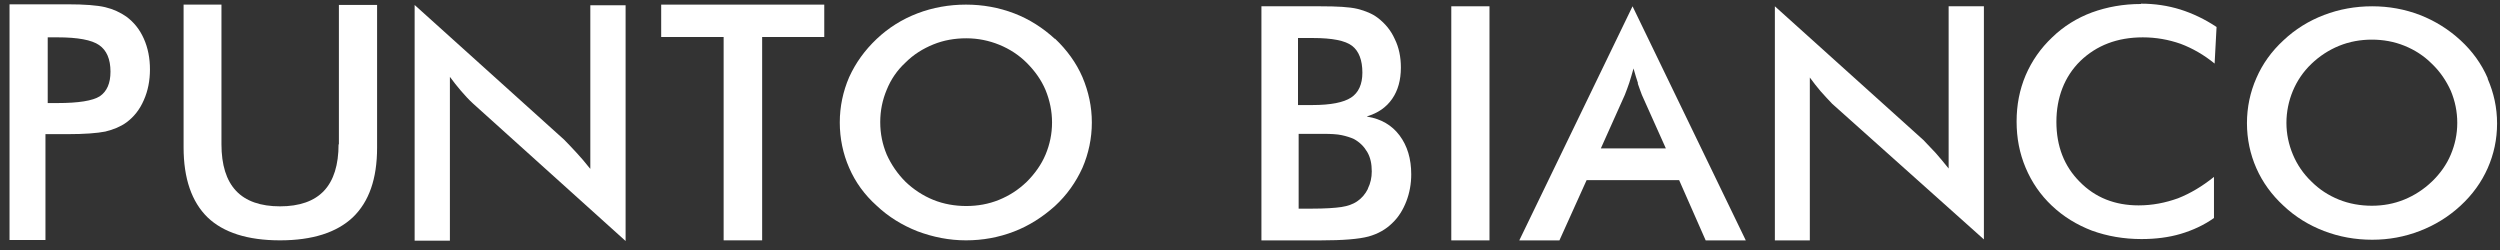
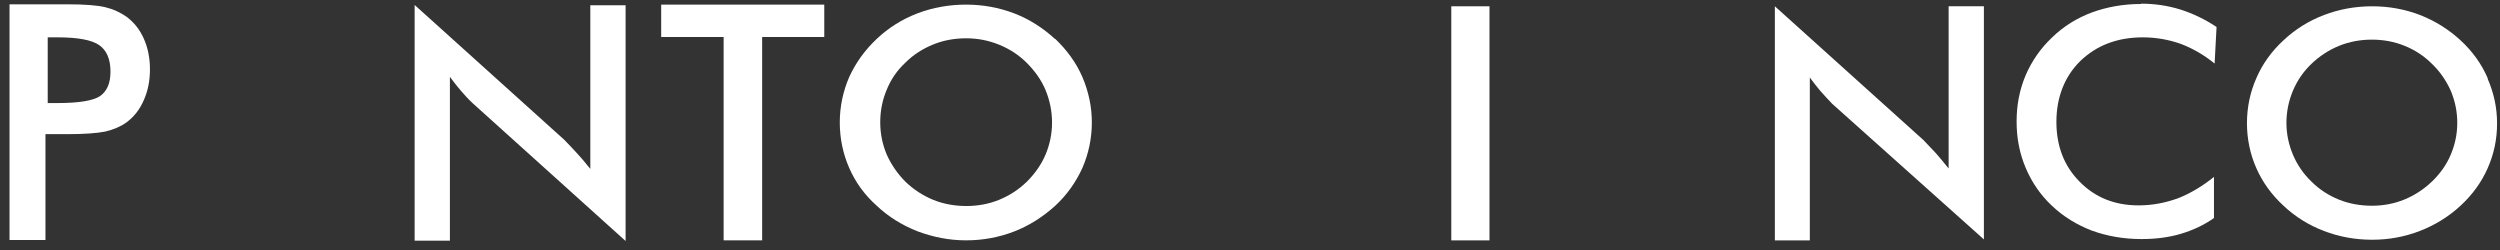
<svg xmlns="http://www.w3.org/2000/svg" width="170" height="17" viewBox="0 0 170 17" fill="none">
  <rect x="0" y="0" width="170" height="17" fill="#333333" stroke="none" />
  <path d="M8.591 1.13C8.173 0.843 7.711 0.623 7.161 0.491C6.611 0.359 5.753 0.293 4.587 0.293H0.648V16.321H3.091V9.122H4.587C5.753 9.122 6.611 9.056 7.161 8.946C7.711 8.813 8.195 8.615 8.591 8.329C9.097 7.955 9.493 7.47 9.779 6.81C10.065 6.171 10.197 5.467 10.197 4.718C10.197 3.97 10.065 3.265 9.779 2.627C9.493 1.988 9.097 1.504 8.591 1.13ZM6.787 6.546C6.303 6.854 5.335 7.008 3.905 7.008H3.245V2.539H3.905C5.291 2.539 6.237 2.715 6.743 3.067C7.249 3.419 7.513 4.014 7.513 4.872C7.513 5.665 7.271 6.215 6.787 6.546Z" fill="white" />
-   <path d="M23.023 9.804C23.023 11.213 22.693 12.27 22.033 12.974C21.373 13.679 20.361 14.031 19.041 14.031C17.721 14.031 16.709 13.679 16.049 12.974C15.389 12.27 15.059 11.213 15.059 9.804V0.314H12.484V10.024C12.484 12.137 13.034 13.723 14.113 14.779C15.191 15.814 16.841 16.343 19.041 16.343C21.241 16.343 22.891 15.814 23.991 14.779C25.092 13.723 25.642 12.159 25.642 10.046V0.336H23.045V9.826L23.023 9.804Z" fill="white" />
  <path d="M40.098 11.434C39.79 11.038 39.482 10.686 39.196 10.377C38.91 10.069 38.624 9.761 38.36 9.497L28.195 0.338V16.366H30.593V5.226C30.836 5.556 31.078 5.864 31.342 6.172C31.606 6.481 31.87 6.767 32.156 7.031L42.541 16.388V0.36H40.142V11.478L40.098 11.434Z" fill="white" />
  <path d="M44.961 2.516H49.207V16.343H51.826V2.516H56.05V0.314H44.961V2.516Z" fill="white" />
-   <path d="M71.737 2.648C70.923 1.9 69.999 1.305 68.965 0.909C67.93 0.513 66.83 0.314 65.686 0.314C64.542 0.314 63.42 0.513 62.386 0.909C61.352 1.305 60.428 1.878 59.614 2.648C58.8 3.419 58.184 4.277 57.743 5.246C57.325 6.215 57.105 7.25 57.105 8.329C57.105 9.407 57.325 10.464 57.743 11.411C58.162 12.38 58.778 13.238 59.614 13.987C60.406 14.735 61.33 15.308 62.386 15.726C63.442 16.122 64.542 16.343 65.686 16.343C66.83 16.343 67.909 16.144 68.943 15.748C69.977 15.352 70.901 14.757 71.737 14.009C72.551 13.26 73.167 12.38 73.607 11.411C74.025 10.442 74.245 9.407 74.245 8.329C74.245 7.25 74.025 6.237 73.607 5.246C73.189 4.277 72.551 3.397 71.737 2.626V2.648ZM71.099 10.508C70.813 11.191 70.373 11.807 69.823 12.358C69.251 12.908 68.635 13.304 67.93 13.591C67.226 13.877 66.478 14.009 65.708 14.009C64.938 14.009 64.168 13.877 63.464 13.591C62.76 13.304 62.122 12.886 61.572 12.358C61.022 11.807 60.604 11.191 60.296 10.508C60.01 9.826 59.856 9.099 59.856 8.306C59.856 7.514 60.01 6.787 60.296 6.105C60.582 5.4 61 4.784 61.572 4.255C62.122 3.705 62.76 3.309 63.464 3.022C64.168 2.736 64.916 2.604 65.708 2.604C66.5 2.604 67.248 2.758 67.953 3.045C68.657 3.331 69.295 3.749 69.823 4.277C70.373 4.828 70.813 5.444 71.099 6.127C71.385 6.831 71.539 7.558 71.539 8.329C71.539 9.099 71.385 9.826 71.099 10.508Z" fill="white" />
-   <path d="M92.95 7.913C93.698 7.693 94.27 7.297 94.666 6.724C95.062 6.152 95.26 5.448 95.26 4.589C95.26 3.884 95.128 3.224 94.842 2.651C94.578 2.057 94.182 1.595 93.698 1.22C93.324 0.934 92.84 0.736 92.312 0.604C91.762 0.472 90.926 0.428 89.782 0.428H85.777V16.346H89.804C91.322 16.346 92.4 16.258 93.06 16.082C93.698 15.905 94.248 15.597 94.688 15.157C95.106 14.761 95.414 14.254 95.634 13.682C95.854 13.109 95.964 12.493 95.964 11.854C95.964 10.798 95.7 9.917 95.172 9.212C94.644 8.508 93.918 8.09 92.994 7.935L92.95 7.913ZM88.286 2.585H89.276C90.596 2.585 91.476 2.761 91.938 3.114C92.4 3.466 92.642 4.083 92.642 4.941C92.642 5.734 92.378 6.306 91.872 6.636C91.366 6.967 90.486 7.143 89.254 7.143H88.264V2.585H88.286ZM93.016 12.845C92.84 13.197 92.598 13.484 92.268 13.704C92.004 13.88 91.652 14.012 91.212 14.078C90.772 14.144 90.09 14.188 89.188 14.188H88.308V9.102H89.98C90.508 9.102 90.926 9.124 91.234 9.19C91.542 9.256 91.828 9.344 92.07 9.455C92.466 9.675 92.752 9.961 92.972 10.335C93.192 10.71 93.28 11.15 93.28 11.656C93.28 12.075 93.192 12.471 93.016 12.823V12.845Z" fill="white" />
+   <path d="M71.737 2.648C70.923 1.9 69.999 1.305 68.965 0.909C67.93 0.513 66.83 0.314 65.686 0.314C64.542 0.314 63.42 0.513 62.386 0.909C61.352 1.305 60.428 1.878 59.614 2.648C58.8 3.419 58.184 4.277 57.743 5.246C57.325 6.215 57.105 7.25 57.105 8.329C57.105 9.407 57.325 10.464 57.743 11.411C58.162 12.38 58.778 13.238 59.614 13.987C60.406 14.735 61.33 15.308 62.386 15.726C63.442 16.122 64.542 16.343 65.686 16.343C66.83 16.343 67.909 16.144 68.943 15.748C69.977 15.352 70.901 14.757 71.737 14.009C72.551 13.26 73.167 12.38 73.607 11.411C74.025 10.442 74.245 9.407 74.245 8.329C74.245 7.25 74.025 6.237 73.607 5.246C73.189 4.277 72.551 3.397 71.737 2.626ZM71.099 10.508C70.813 11.191 70.373 11.807 69.823 12.358C69.251 12.908 68.635 13.304 67.93 13.591C67.226 13.877 66.478 14.009 65.708 14.009C64.938 14.009 64.168 13.877 63.464 13.591C62.76 13.304 62.122 12.886 61.572 12.358C61.022 11.807 60.604 11.191 60.296 10.508C60.01 9.826 59.856 9.099 59.856 8.306C59.856 7.514 60.01 6.787 60.296 6.105C60.582 5.4 61 4.784 61.572 4.255C62.122 3.705 62.76 3.309 63.464 3.022C64.168 2.736 64.916 2.604 65.708 2.604C66.5 2.604 67.248 2.758 67.953 3.045C68.657 3.331 69.295 3.749 69.823 4.277C70.373 4.828 70.813 5.444 71.099 6.127C71.385 6.831 71.539 7.558 71.539 8.329C71.539 9.099 71.385 9.826 71.099 10.508Z" fill="white" />
  <path d="M101.285 0.428H98.688V16.346H101.285V0.428Z" fill="white" />
-   <path d="M103.334 16.346H106.041L107.889 12.251H114.182L115.986 16.346H118.714L111.013 0.428L103.312 16.346H103.334ZM111.365 5.668C111.475 5.976 111.563 6.24 111.651 6.46L113.279 10.093H108.857L110.485 6.46C110.595 6.196 110.683 5.932 110.793 5.624C110.881 5.315 110.991 5.007 111.079 4.655C111.189 5.029 111.277 5.359 111.387 5.668H111.365Z" fill="white" />
  <path d="M132.507 11.458C132.198 11.062 131.89 10.71 131.626 10.401C131.34 10.093 131.054 9.807 130.79 9.521L120.691 0.428V16.346H123.068V5.271C123.31 5.602 123.552 5.91 123.794 6.196C124.058 6.504 124.322 6.769 124.586 7.055L134.905 16.28V0.428H132.507V11.458Z" fill="white" />
  <path d="M145.578 0.272C144.39 0.272 143.289 0.47 142.255 0.844C141.243 1.219 140.319 1.791 139.549 2.54C138.757 3.288 138.163 4.147 137.745 5.116C137.327 6.106 137.129 7.141 137.129 8.264C137.129 9.387 137.327 10.422 137.745 11.412C138.163 12.403 138.757 13.262 139.527 13.988C140.319 14.737 141.221 15.287 142.255 15.684C143.289 16.058 144.412 16.256 145.622 16.256C146.568 16.256 147.47 16.146 148.284 15.904C149.098 15.662 149.868 15.309 150.55 14.825V12.029C149.758 12.667 148.944 13.152 148.108 13.482C147.25 13.79 146.37 13.966 145.424 13.966C143.818 13.966 142.475 13.438 141.419 12.359C140.363 11.302 139.835 9.937 139.835 8.286C139.835 6.635 140.385 5.204 141.463 4.147C142.563 3.09 143.972 2.54 145.71 2.54C146.612 2.54 147.47 2.694 148.284 2.98C149.098 3.288 149.868 3.729 150.594 4.323L150.726 1.835C149.934 1.307 149.098 0.91 148.262 0.646C147.404 0.382 146.524 0.25 145.6 0.25L145.578 0.272Z" fill="white" />
  <path d="M169.163 5.315C168.744 4.347 168.128 3.488 167.314 2.739C166.5 1.991 165.576 1.418 164.564 1.022C163.53 0.626 162.452 0.428 161.308 0.428C160.164 0.428 159.064 0.626 158.029 1.022C156.995 1.418 156.071 1.991 155.279 2.739C154.465 3.488 153.849 4.347 153.431 5.315C153.013 6.262 152.793 7.297 152.793 8.376C152.793 9.455 153.013 10.489 153.431 11.436C153.849 12.383 154.465 13.241 155.279 13.99C156.071 14.739 156.995 15.311 158.029 15.707C159.064 16.104 160.164 16.302 161.308 16.302C162.452 16.302 163.508 16.104 164.542 15.707C165.576 15.311 166.5 14.739 167.314 13.99C168.128 13.241 168.744 12.383 169.163 11.436C169.581 10.489 169.801 9.477 169.801 8.398C169.801 7.319 169.581 6.328 169.163 5.359V5.315ZM166.654 10.511C166.368 11.194 165.928 11.81 165.378 12.339C164.828 12.867 164.19 13.286 163.486 13.572C162.782 13.858 162.056 13.99 161.286 13.99C160.516 13.99 159.746 13.858 159.042 13.572C158.337 13.286 157.721 12.889 157.171 12.339C156.621 11.81 156.203 11.194 155.917 10.511C155.631 9.829 155.477 9.102 155.477 8.354C155.477 7.605 155.631 6.857 155.917 6.174C156.203 5.492 156.621 4.875 157.171 4.347C157.721 3.818 158.36 3.4 159.064 3.114C159.768 2.828 160.516 2.695 161.286 2.695C162.056 2.695 162.804 2.828 163.508 3.114C164.212 3.4 164.828 3.796 165.378 4.347C165.928 4.875 166.346 5.492 166.654 6.174C166.94 6.857 167.094 7.583 167.094 8.354C167.094 9.124 166.94 9.829 166.654 10.511Z" fill="white" />
</svg>